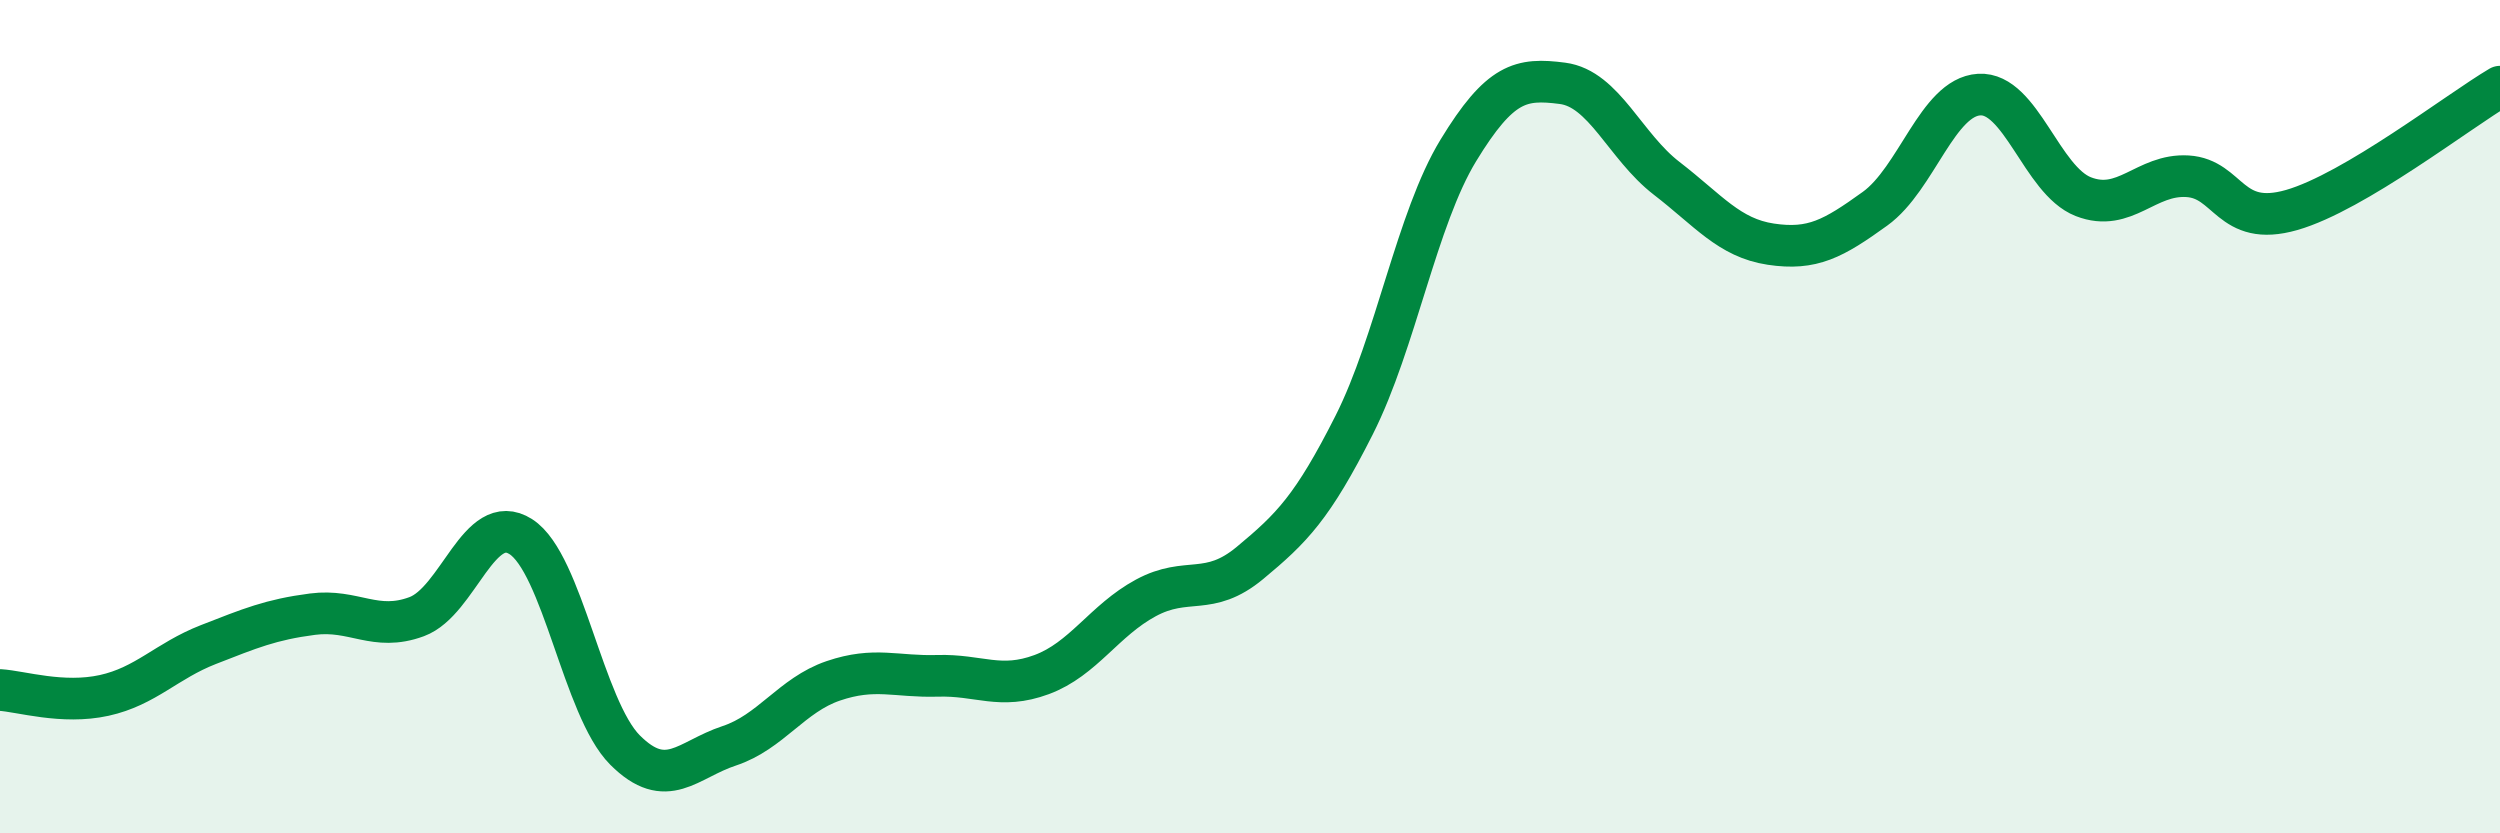
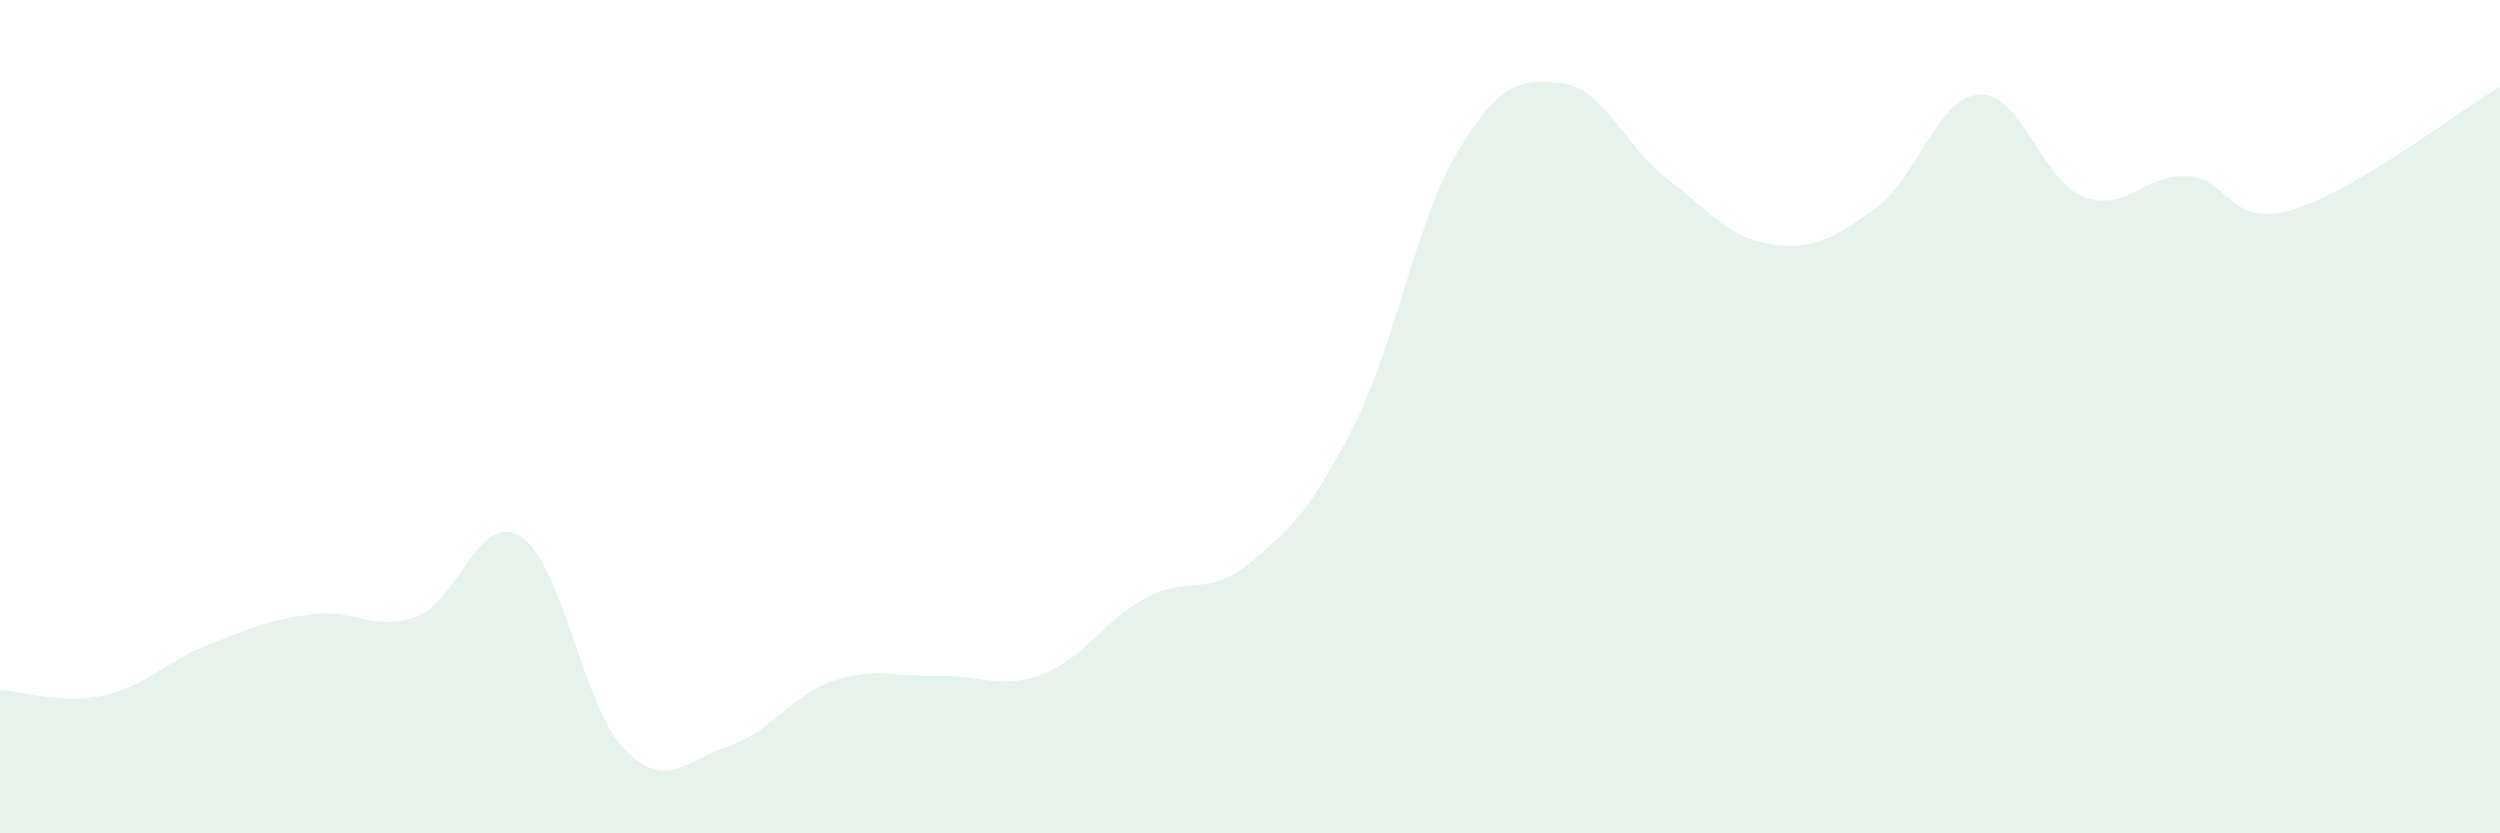
<svg xmlns="http://www.w3.org/2000/svg" width="60" height="20" viewBox="0 0 60 20">
  <path d="M 0,16.56 C 0.5,16.59 1.5,16.91 2.5,16.69 C 3.5,16.47 4,15.86 5,15.47 C 6,15.08 6.5,14.87 7.5,14.74 C 8.5,14.61 9,15.17 10,14.8 C 11,14.43 11.5,12.24 12.5,12.88 C 13.5,13.52 14,17 15,18 C 16,19 16.5,18.23 17.5,17.9 C 18.5,17.57 19,16.68 20,16.34 C 21,16 21.5,16.25 22.5,16.22 C 23.5,16.19 24,16.56 25,16.19 C 26,15.82 26.5,14.89 27.5,14.35 C 28.5,13.81 29,14.34 30,13.51 C 31,12.68 31.5,12.18 32.5,10.2 C 33.5,8.22 34,5.25 35,3.61 C 36,1.97 36.5,1.87 37.5,2 C 38.5,2.13 39,3.51 40,4.28 C 41,5.05 41.5,5.71 42.5,5.86 C 43.5,6.01 44,5.73 45,5.01 C 46,4.29 46.5,2.33 47.5,2.27 C 48.5,2.21 49,4.33 50,4.72 C 51,5.11 51.5,4.17 52.5,4.23 C 53.5,4.29 53.5,5.47 55,5.04 C 56.5,4.61 59,2.67 60,2.08L60 20L0 20Z" fill="#008740" opacity="0.1" stroke-linecap="round" stroke-linejoin="round" />
-   <path d="M 0,16.56 C 0.5,16.59 1.5,16.91 2.5,16.69 C 3.5,16.47 4,15.86 5,15.47 C 6,15.08 6.5,14.87 7.5,14.74 C 8.5,14.61 9,15.17 10,14.8 C 11,14.43 11.5,12.24 12.5,12.88 C 13.5,13.52 14,17 15,18 C 16,19 16.5,18.23 17.5,17.9 C 18.5,17.57 19,16.68 20,16.34 C 21,16 21.5,16.25 22.5,16.22 C 23.5,16.19 24,16.56 25,16.19 C 26,15.82 26.5,14.89 27.5,14.35 C 28.5,13.81 29,14.34 30,13.51 C 31,12.68 31.5,12.18 32.5,10.2 C 33.5,8.22 34,5.25 35,3.61 C 36,1.97 36.5,1.87 37.5,2 C 38.5,2.13 39,3.51 40,4.28 C 41,5.05 41.5,5.71 42.5,5.86 C 43.5,6.01 44,5.73 45,5.01 C 46,4.29 46.5,2.33 47.5,2.27 C 48.5,2.21 49,4.33 50,4.72 C 51,5.11 51.5,4.17 52.5,4.23 C 53.5,4.29 53.5,5.47 55,5.04 C 56.5,4.61 59,2.67 60,2.08" stroke="#008740" stroke-width="1" fill="none" stroke-linecap="round" stroke-linejoin="round" />
</svg>